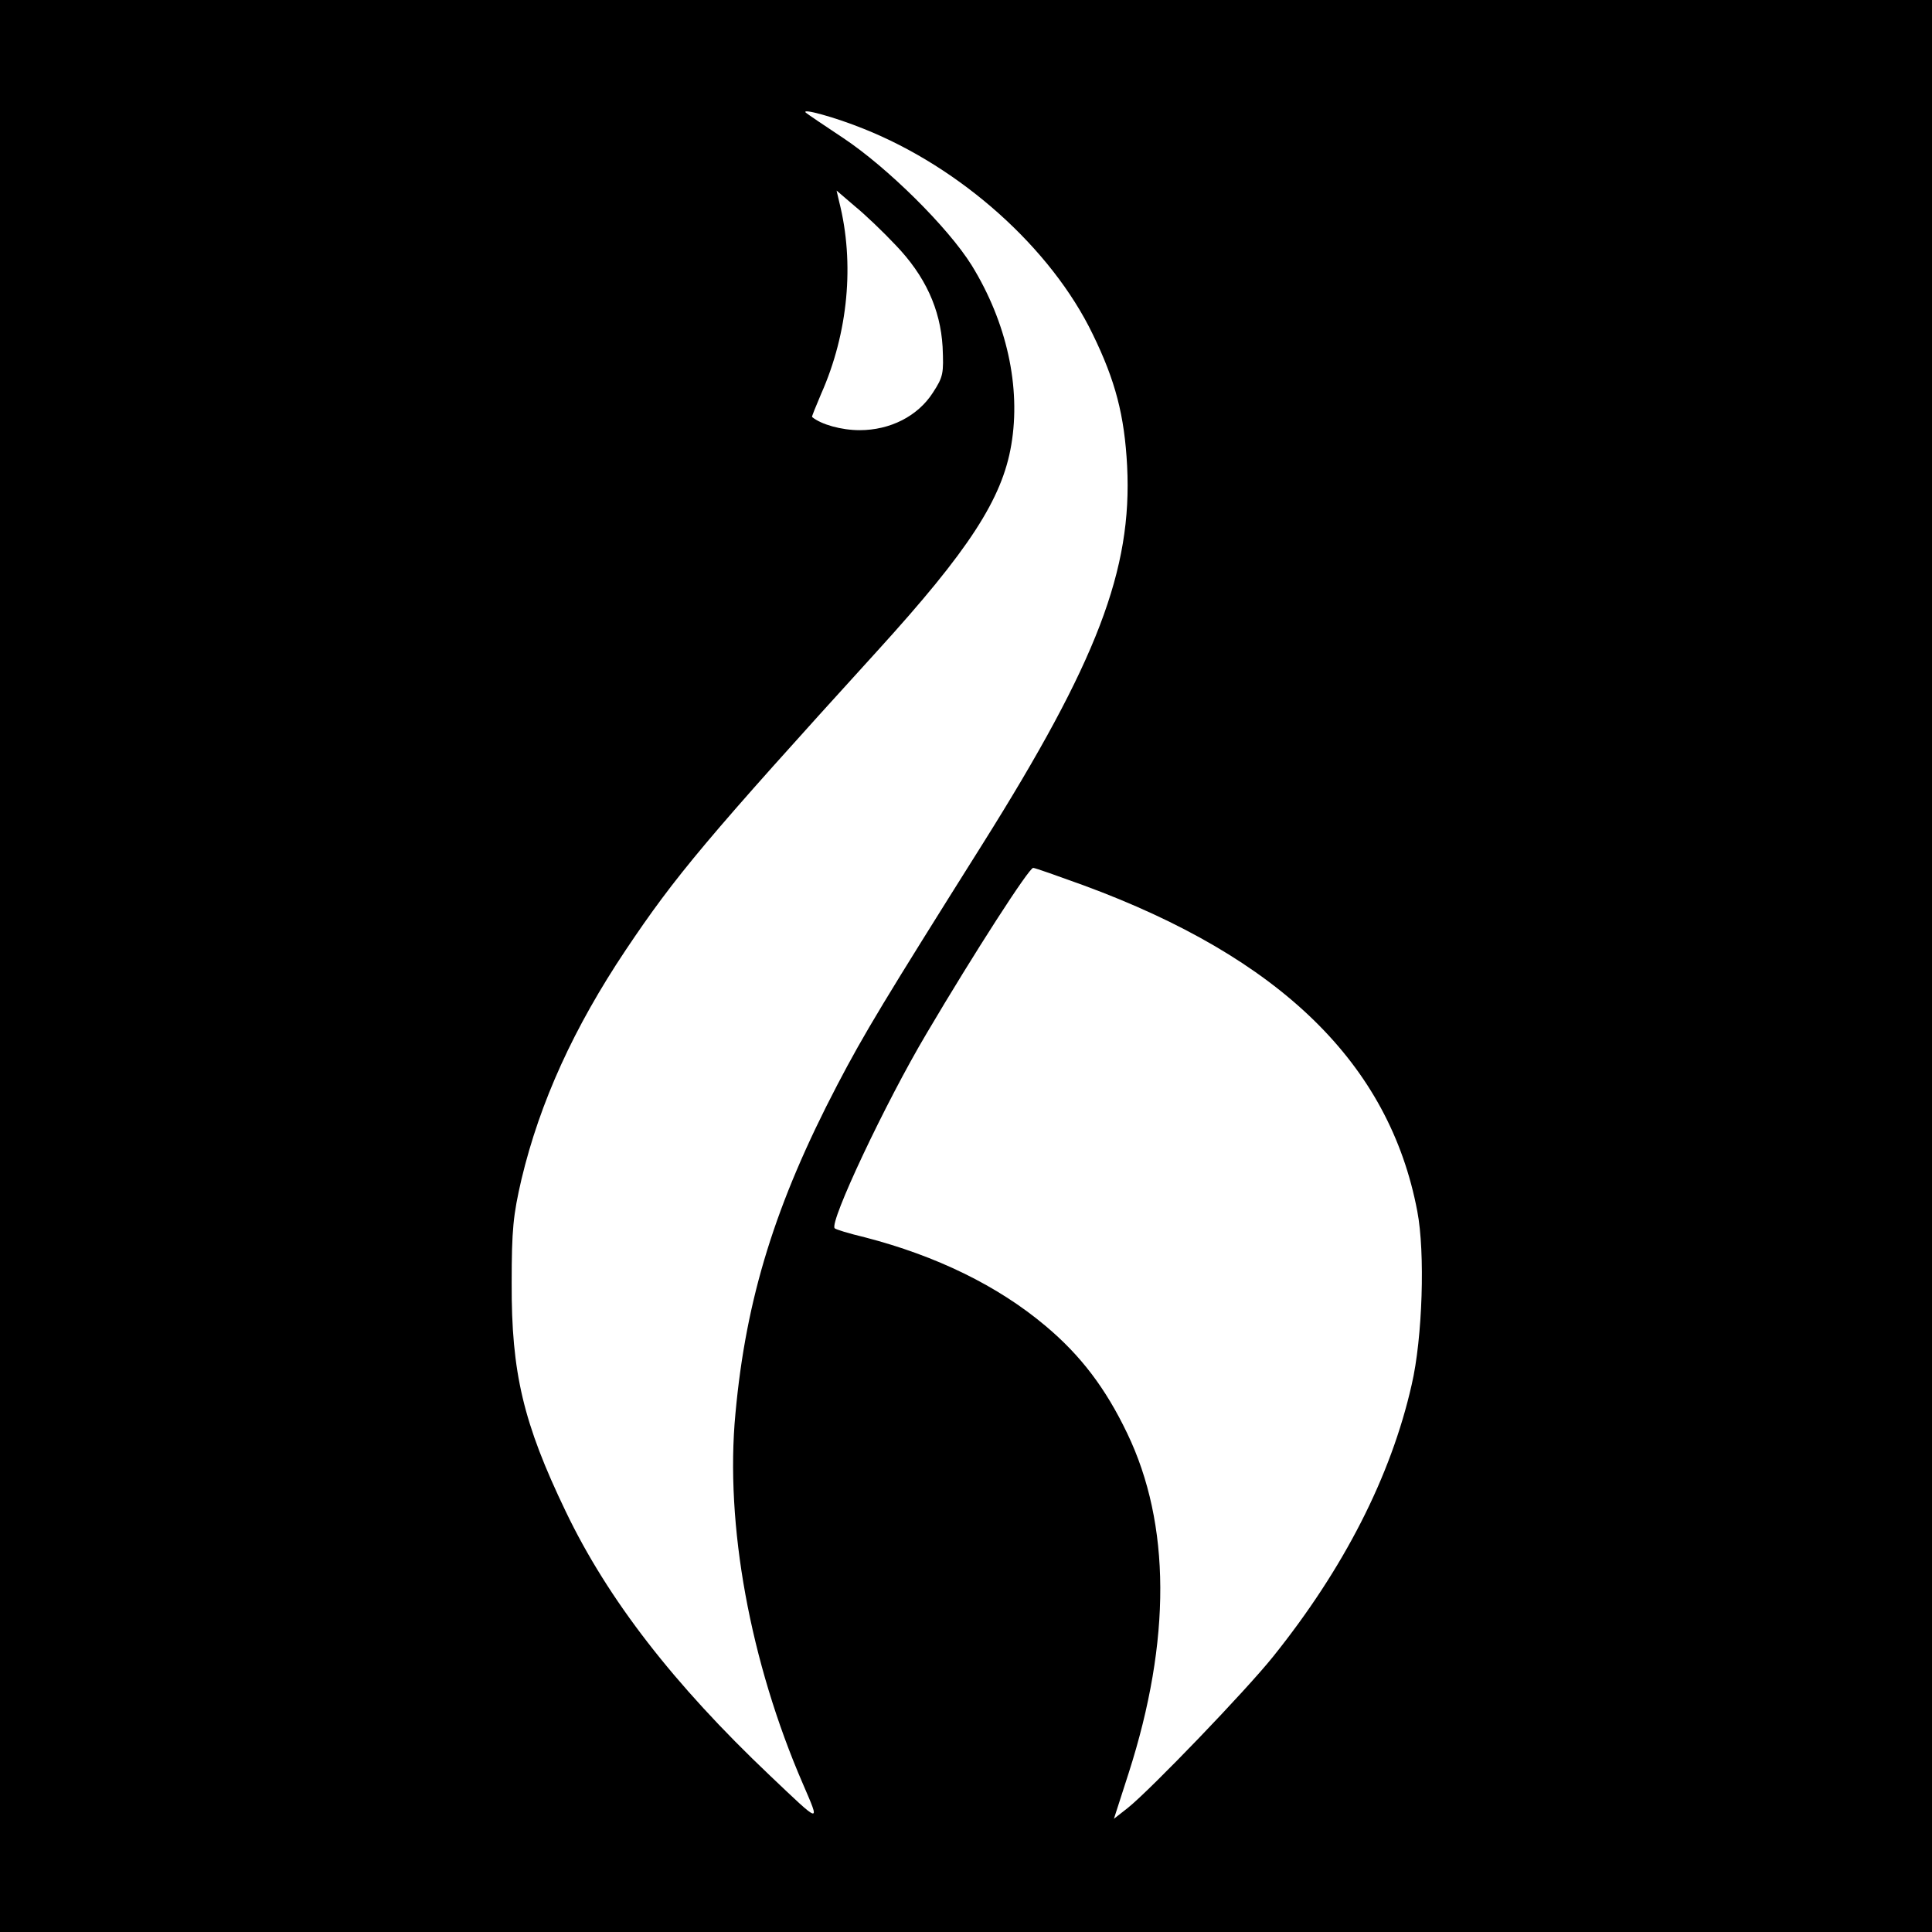
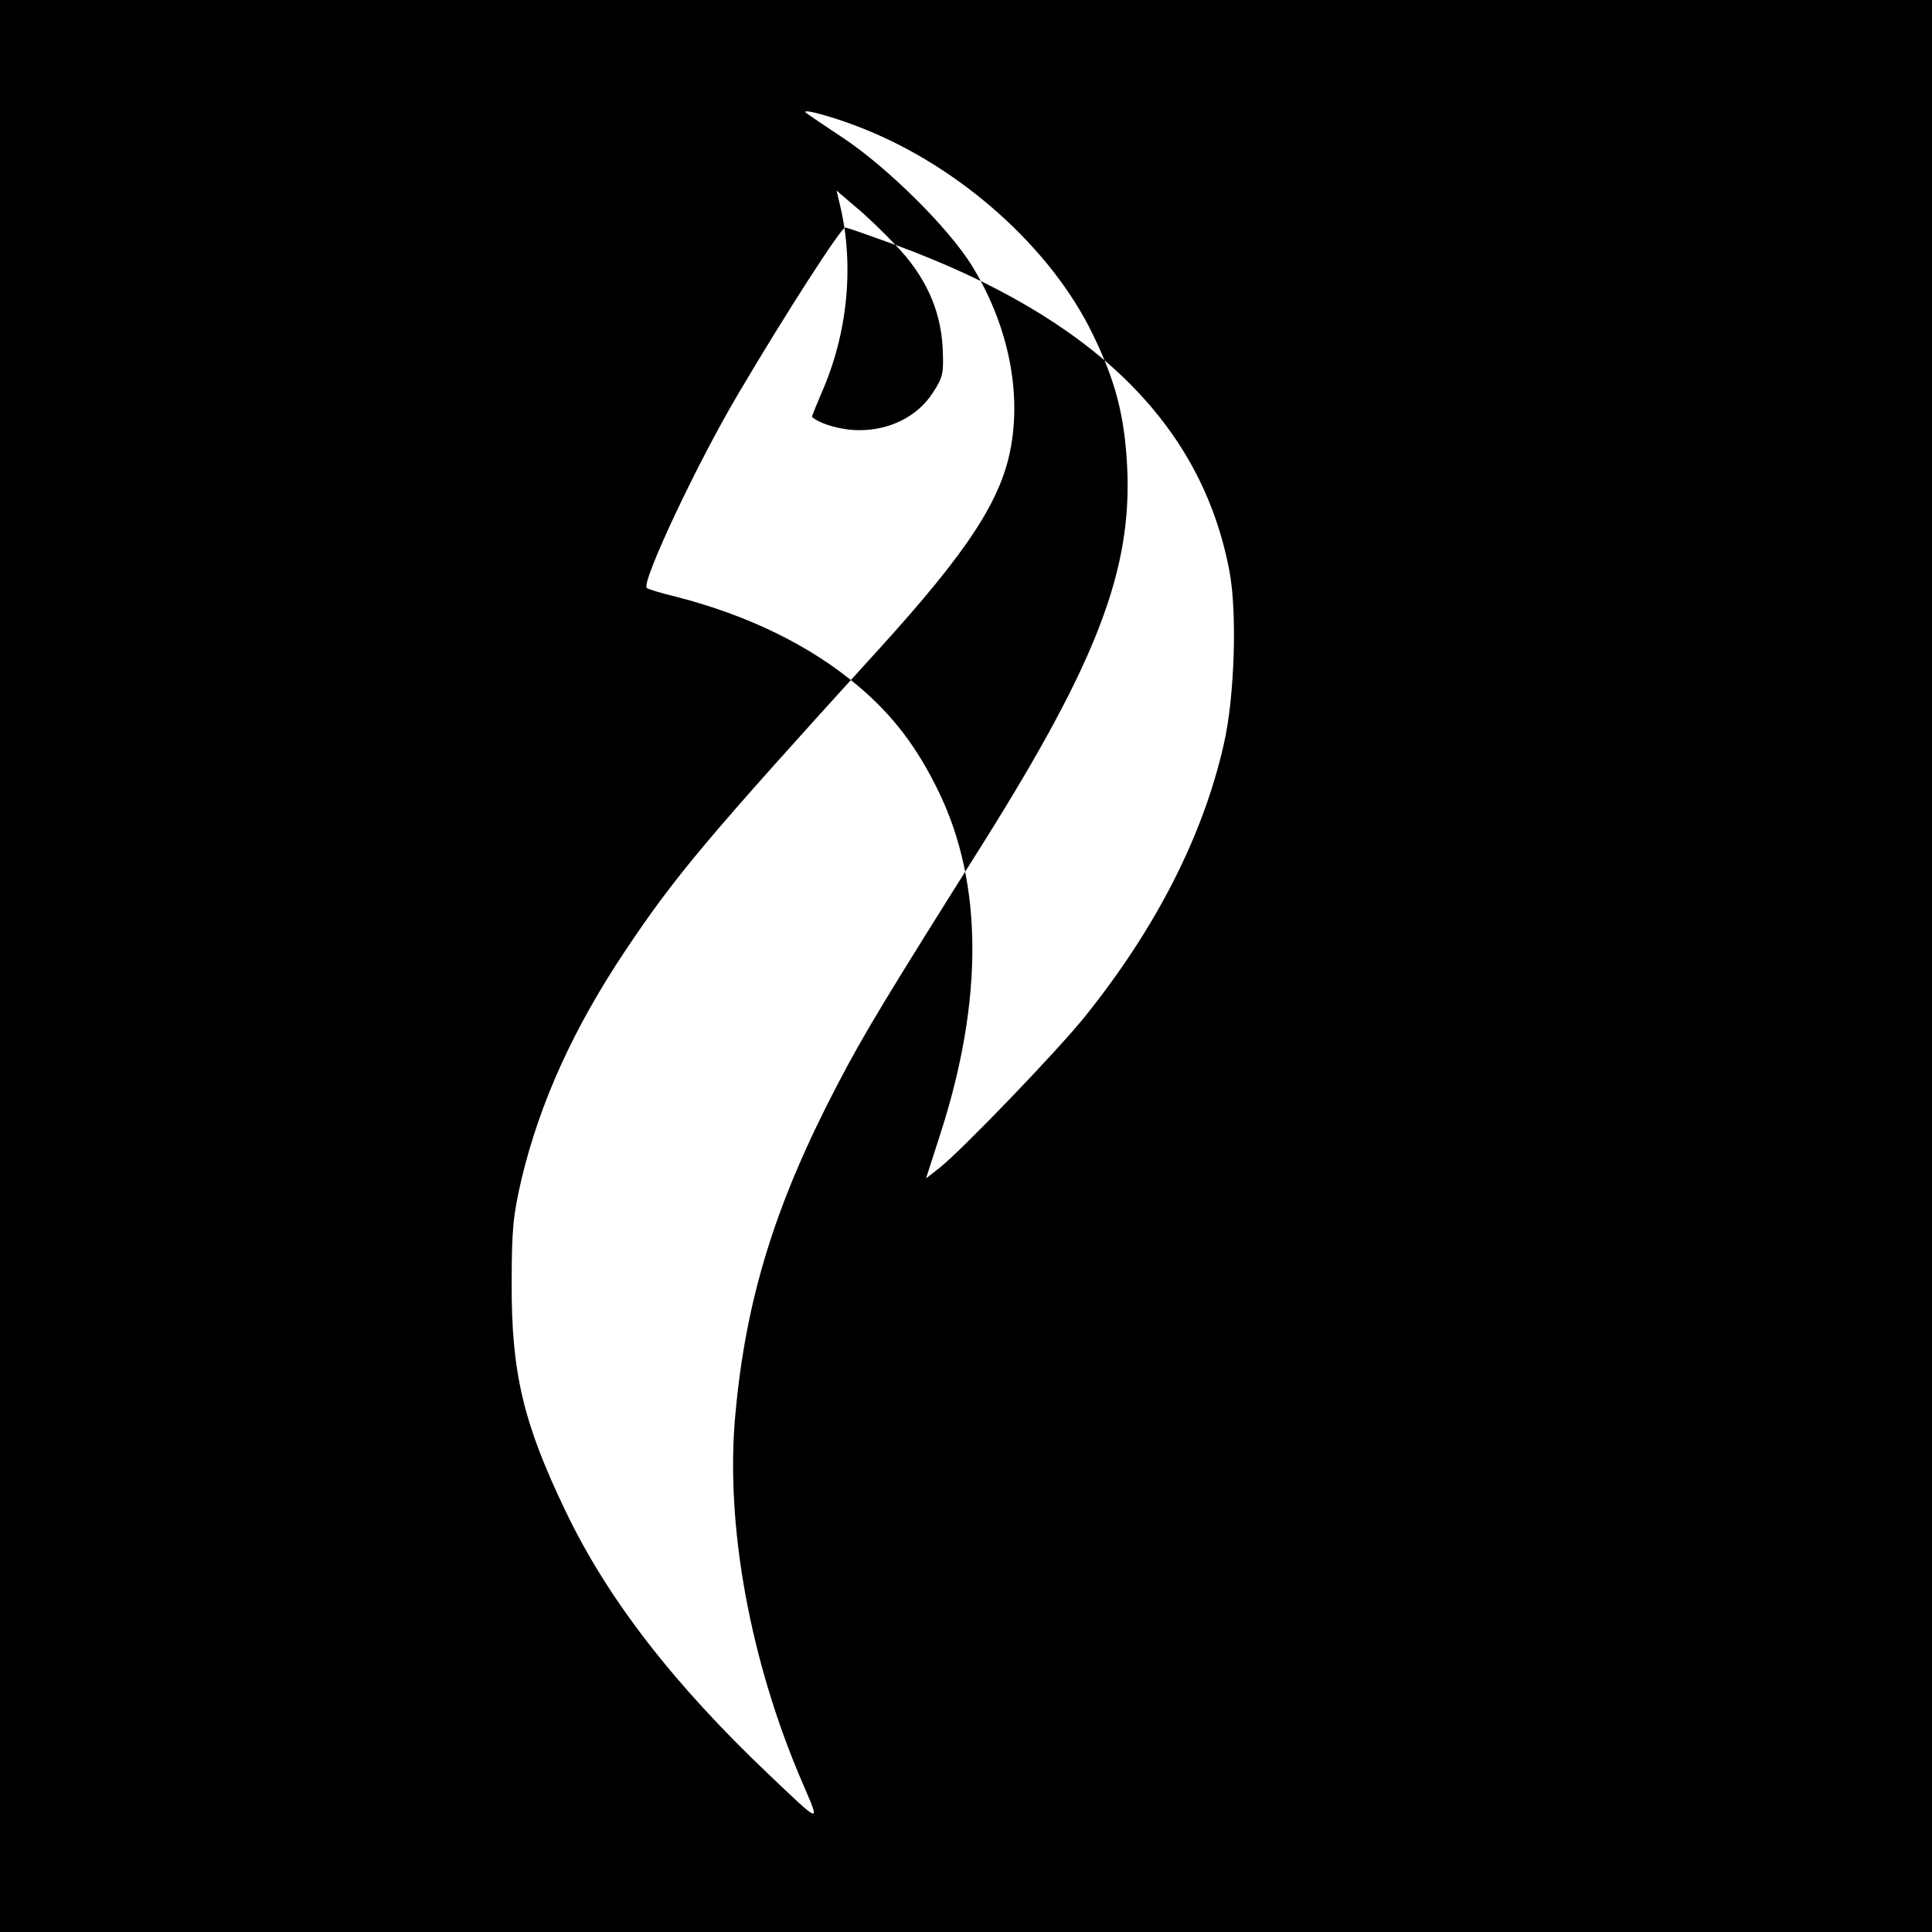
<svg xmlns="http://www.w3.org/2000/svg" version="1.0" width="512pt" height="512pt" viewBox="0 0 512 512" preserveAspectRatio="xMidYMid meet">
  <g transform="translate(0,512) scale(0.1,-0.1)" fill="#000000" stroke="none">
-     <path d="M0 2560 l0 -2560 2560 0 2560 0 0 2560 0 2560 -2560 0 -2560 0 0 -2560z m2288 2219 c259 -103 498 -317 608 -545 60 -123 84 -215 91 -349 14 -275 -80 -519 -382 -1000 -261 -415 -315 -504 -386 -640 -164 -314 -242 -565 -270 -871 -28 -294 39 -659 179 -982 46 -107 50 -108 -88 23 -254 241 -429 466 -541 700 -112 233 -144 367 -143 605 0 142 4 180 26 275 49 205 139 402 276 607 132 197 214 295 667 793 243 267 331 403 355 546 26 153 -12 325 -105 476 -63 101 -223 259 -340 337 -50 33 -94 63 -99 67 -16 14 78 -12 152 -42z m85 -308 c79 -82 119 -170 125 -270 3 -71 2 -79 -26 -122 -40 -62 -113 -99 -194 -99 -48 0 -102 15 -126 35 -1 1 10 28 24 61 72 162 89 347 48 509 l-7 30 49 -42 c27 -22 75 -68 107 -102z m498 -1697 c522 -192 811 -473 885 -864 21 -109 14 -336 -15 -460 -55 -243 -180 -487 -367 -720 -72 -90 -324 -352 -385 -401 l-37 -29 39 121 c113 352 112 660 -4 901 -57 119 -123 206 -216 284 -127 107 -290 186 -479 235 -42 10 -78 21 -80 24 -15 15 134 332 244 517 127 215 271 438 282 438 5 0 64 -21 133 -46z" />
+     <path d="M0 2560 l0 -2560 2560 0 2560 0 0 2560 0 2560 -2560 0 -2560 0 0 -2560z m2288 2219 c259 -103 498 -317 608 -545 60 -123 84 -215 91 -349 14 -275 -80 -519 -382 -1000 -261 -415 -315 -504 -386 -640 -164 -314 -242 -565 -270 -871 -28 -294 39 -659 179 -982 46 -107 50 -108 -88 23 -254 241 -429 466 -541 700 -112 233 -144 367 -143 605 0 142 4 180 26 275 49 205 139 402 276 607 132 197 214 295 667 793 243 267 331 403 355 546 26 153 -12 325 -105 476 -63 101 -223 259 -340 337 -50 33 -94 63 -99 67 -16 14 78 -12 152 -42z m85 -308 c79 -82 119 -170 125 -270 3 -71 2 -79 -26 -122 -40 -62 -113 -99 -194 -99 -48 0 -102 15 -126 35 -1 1 10 28 24 61 72 162 89 347 48 509 l-7 30 49 -42 c27 -22 75 -68 107 -102z c522 -192 811 -473 885 -864 21 -109 14 -336 -15 -460 -55 -243 -180 -487 -367 -720 -72 -90 -324 -352 -385 -401 l-37 -29 39 121 c113 352 112 660 -4 901 -57 119 -123 206 -216 284 -127 107 -290 186 -479 235 -42 10 -78 21 -80 24 -15 15 134 332 244 517 127 215 271 438 282 438 5 0 64 -21 133 -46z" />
  </g>
</svg>